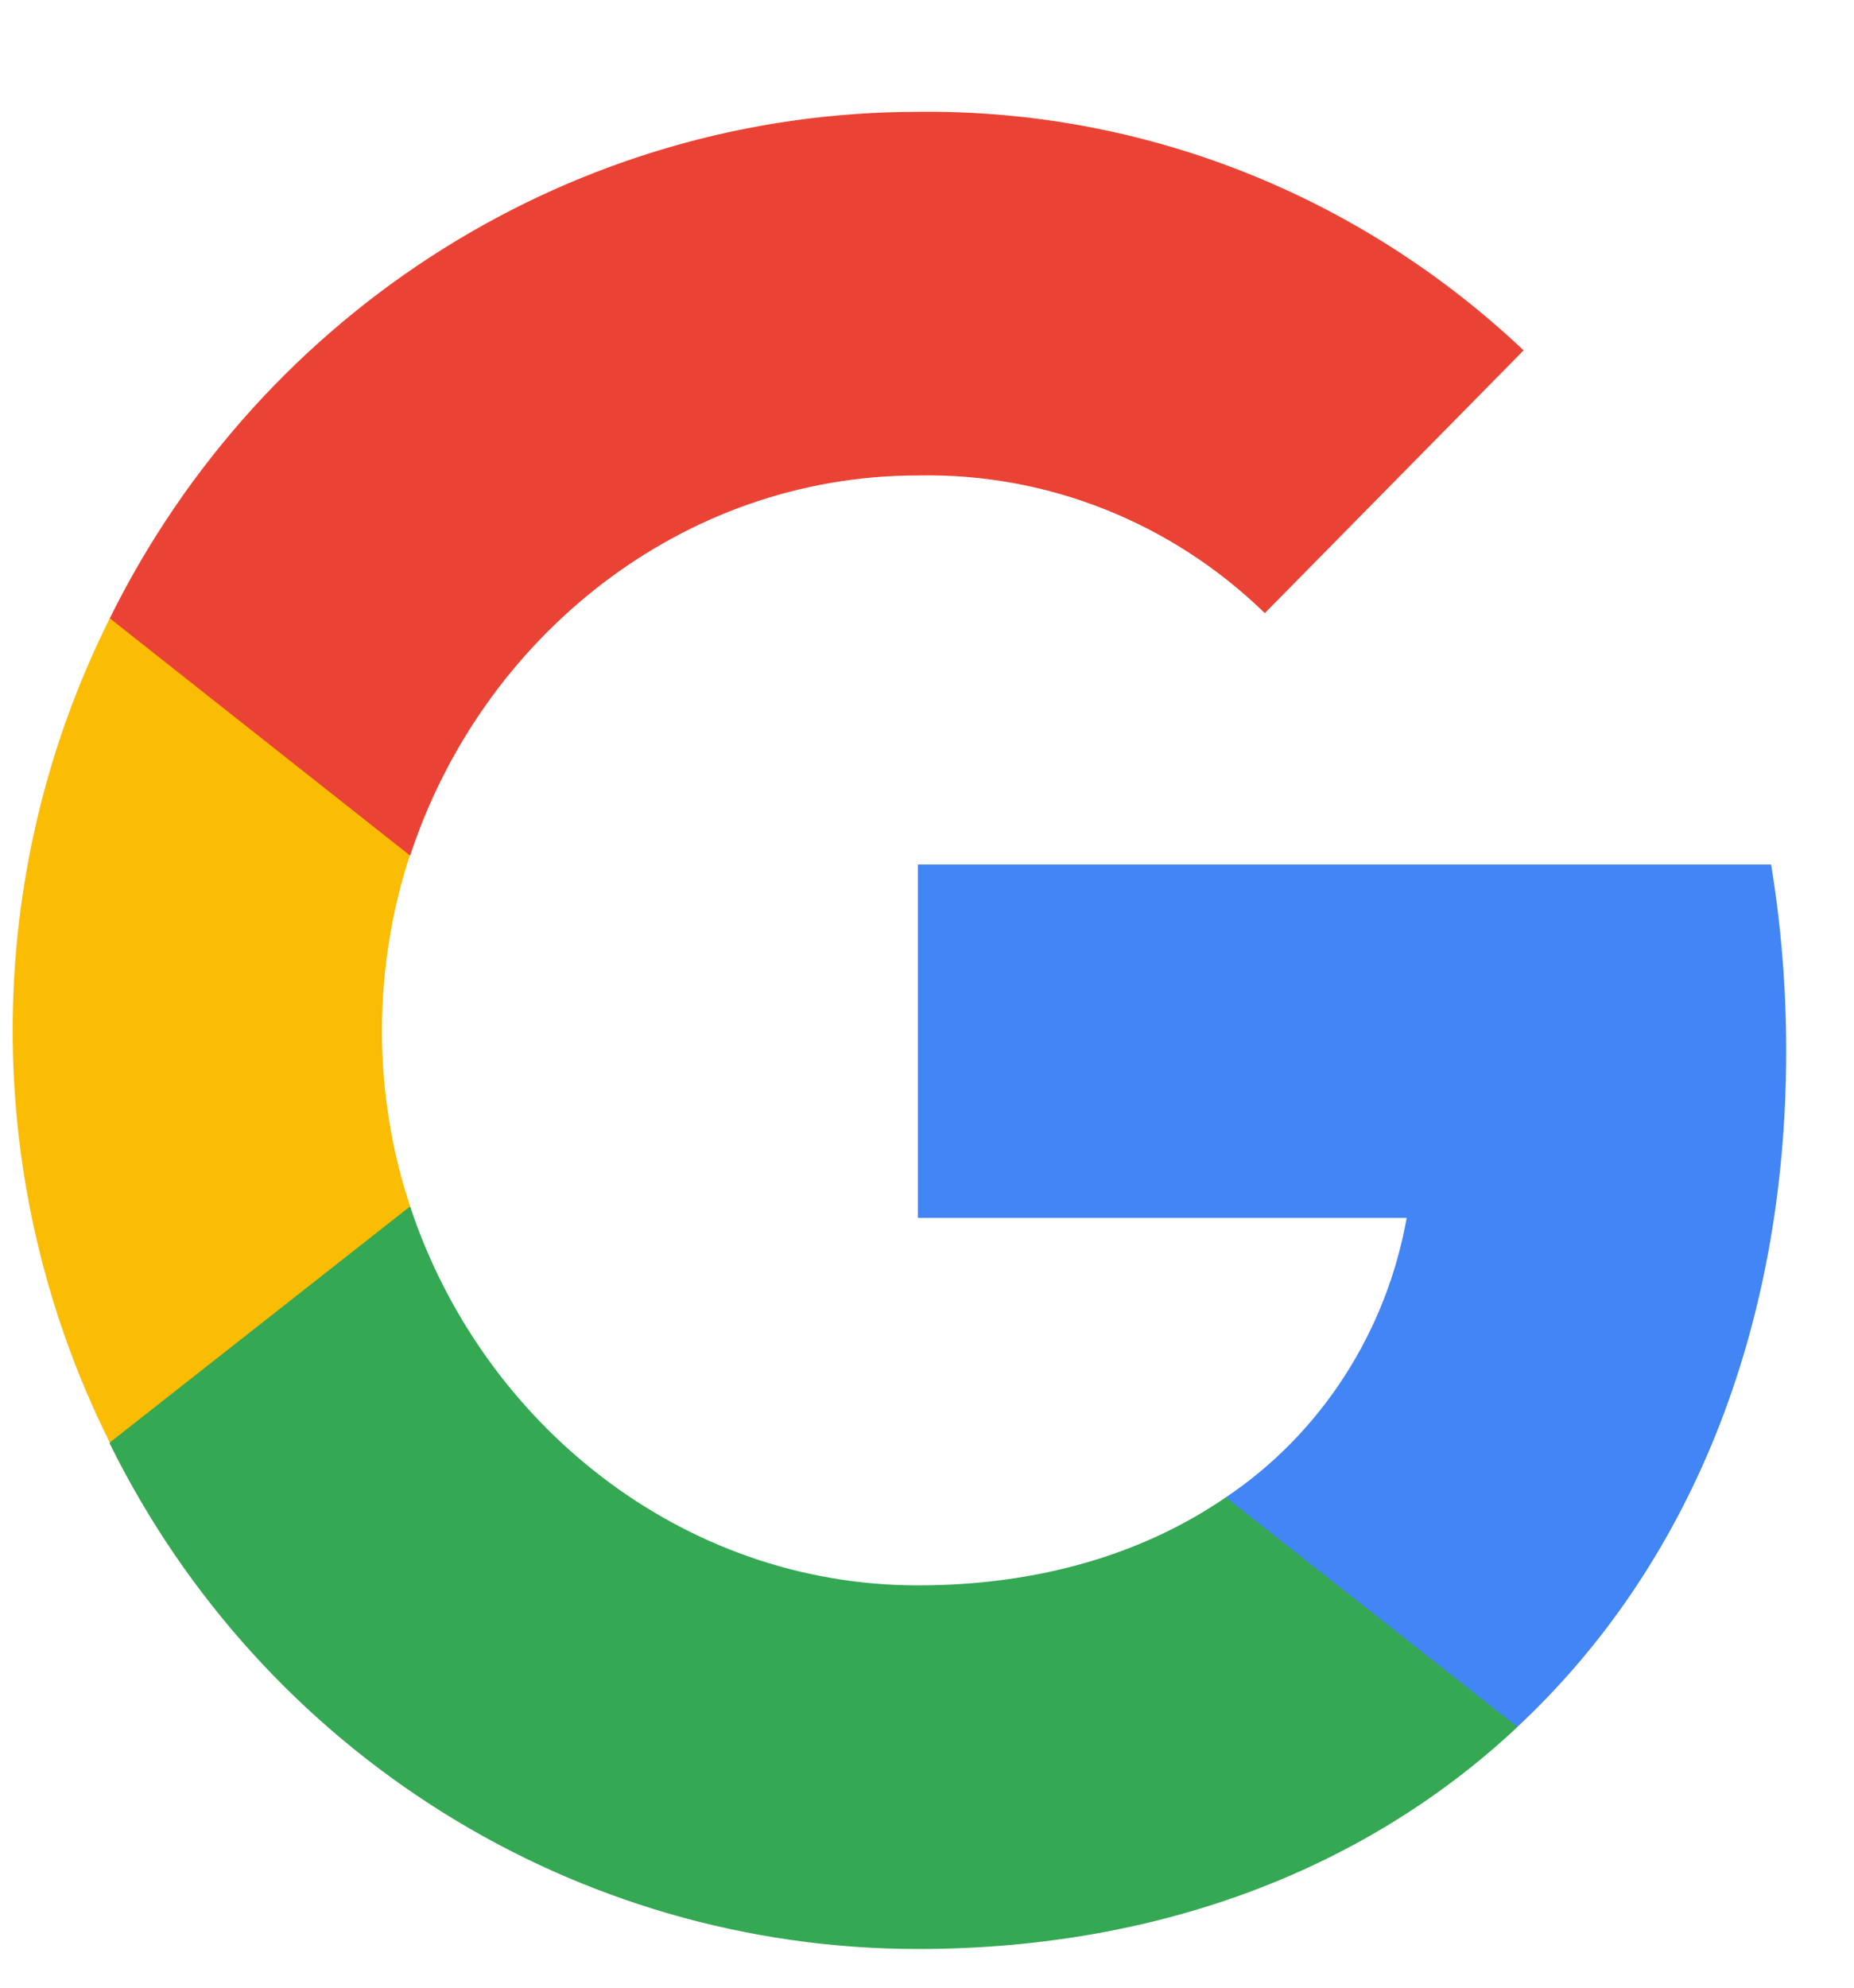
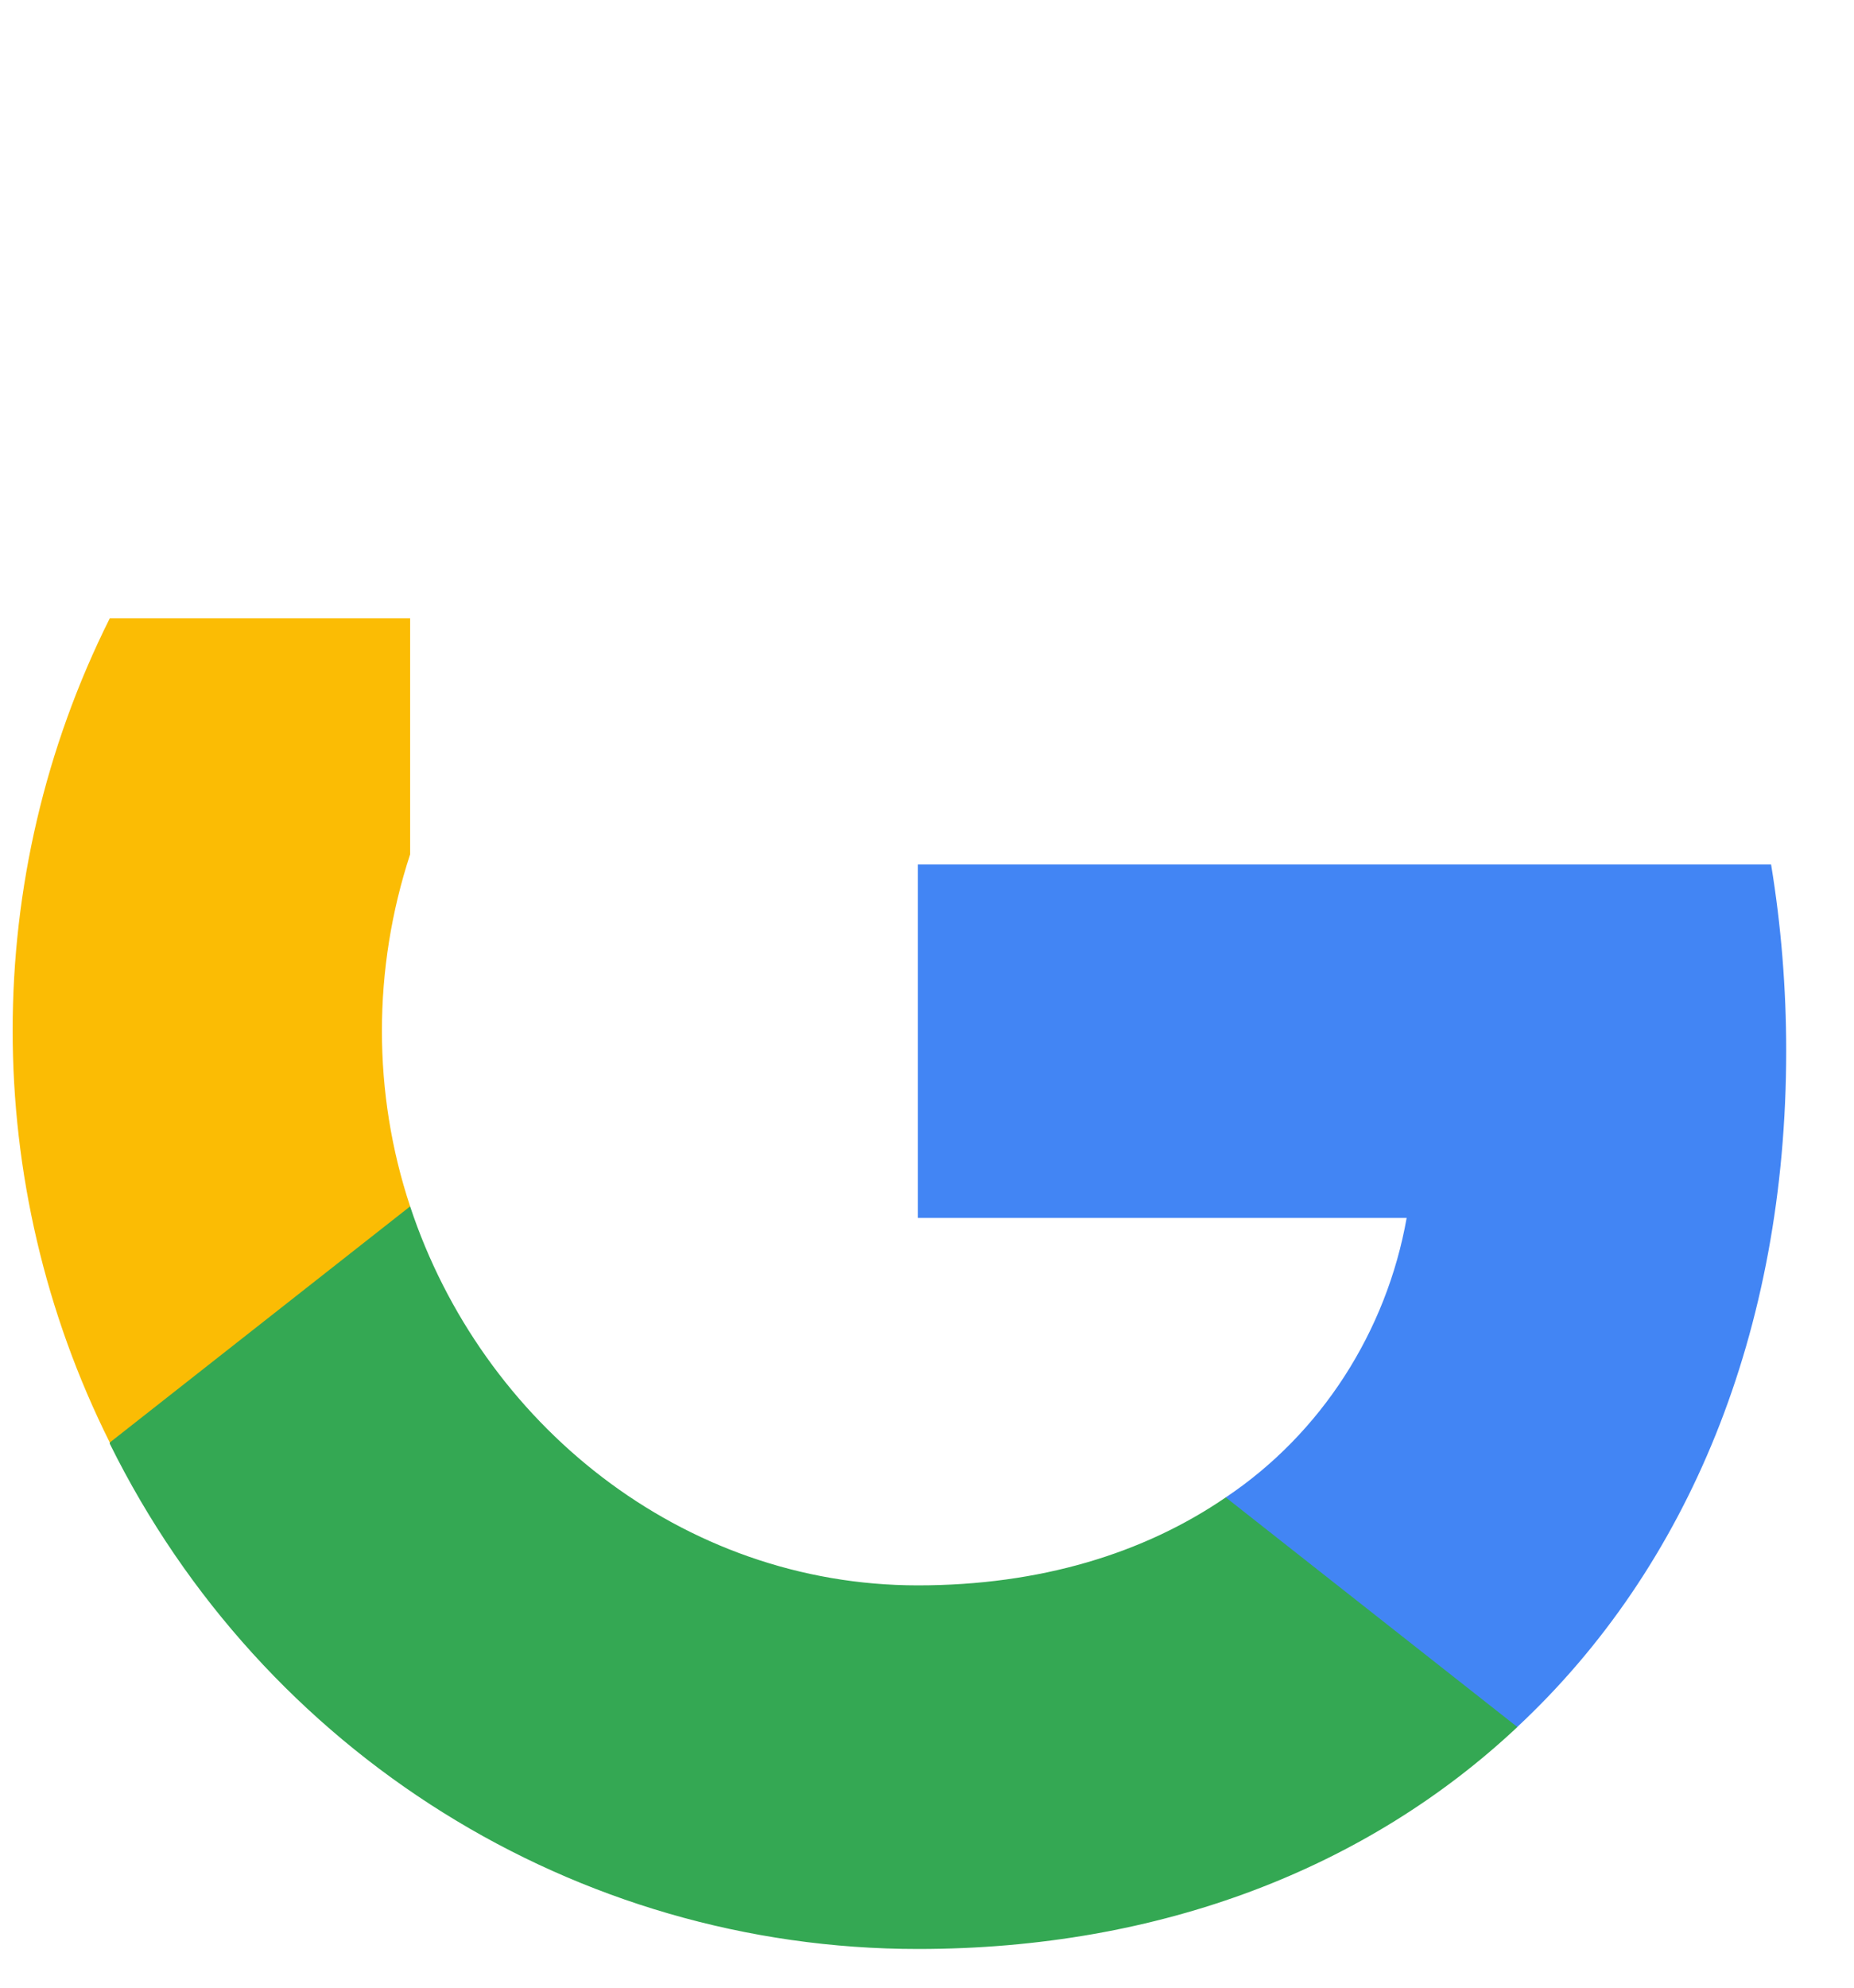
<svg xmlns="http://www.w3.org/2000/svg" width="14" height="15" viewBox="0 0 14 15" fill="none">
  <path d="M13.488 7.93C13.488 7.458 13.45 6.986 13.374 6.524H6.931V9.191H10.622C10.47 10.048 9.977 10.818 9.256 11.3V13.033H11.457C12.748 11.829 13.488 10.048 13.488 7.93Z" fill="#4285F4" />
  <path d="M6.931 14.708C8.772 14.708 10.329 14.092 11.458 13.033L9.256 11.3C8.639 11.723 7.852 11.964 6.931 11.964C5.147 11.964 3.638 10.741 3.097 9.104H0.829V10.895C1.987 13.235 4.35 14.708 6.931 14.708Z" fill="#34A853" />
  <path d="M3.097 9.104C2.813 8.248 2.813 7.314 3.097 6.447V4.666H0.829C-0.149 6.62 -0.149 8.931 0.829 10.886L3.097 9.104Z" fill="#FBBC04" />
-   <path d="M6.931 3.588C7.909 3.568 8.848 3.944 9.551 4.627L11.505 2.644C10.262 1.469 8.63 0.824 6.931 0.844C4.35 0.844 1.987 2.326 0.829 4.666L3.097 6.457C3.638 4.81 5.147 3.588 6.931 3.588Z" fill="#EA4335" />
</svg>